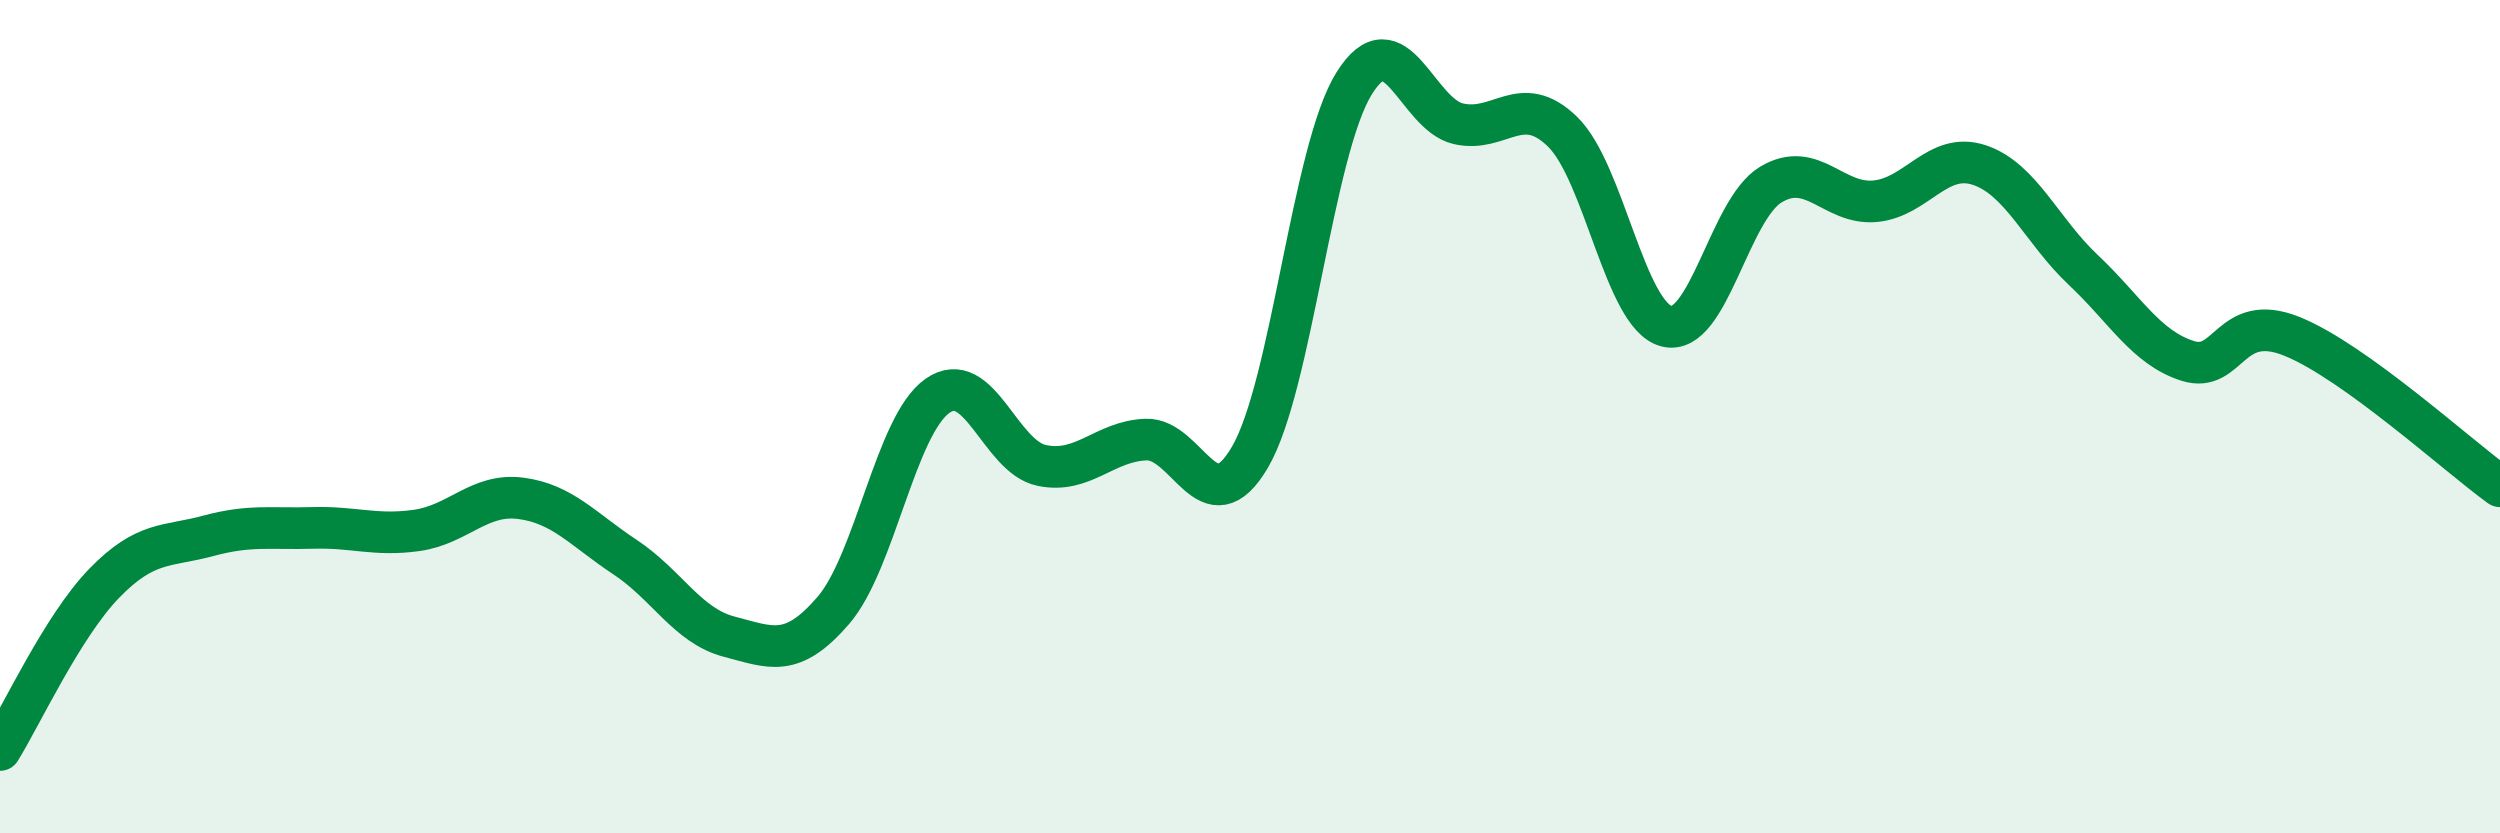
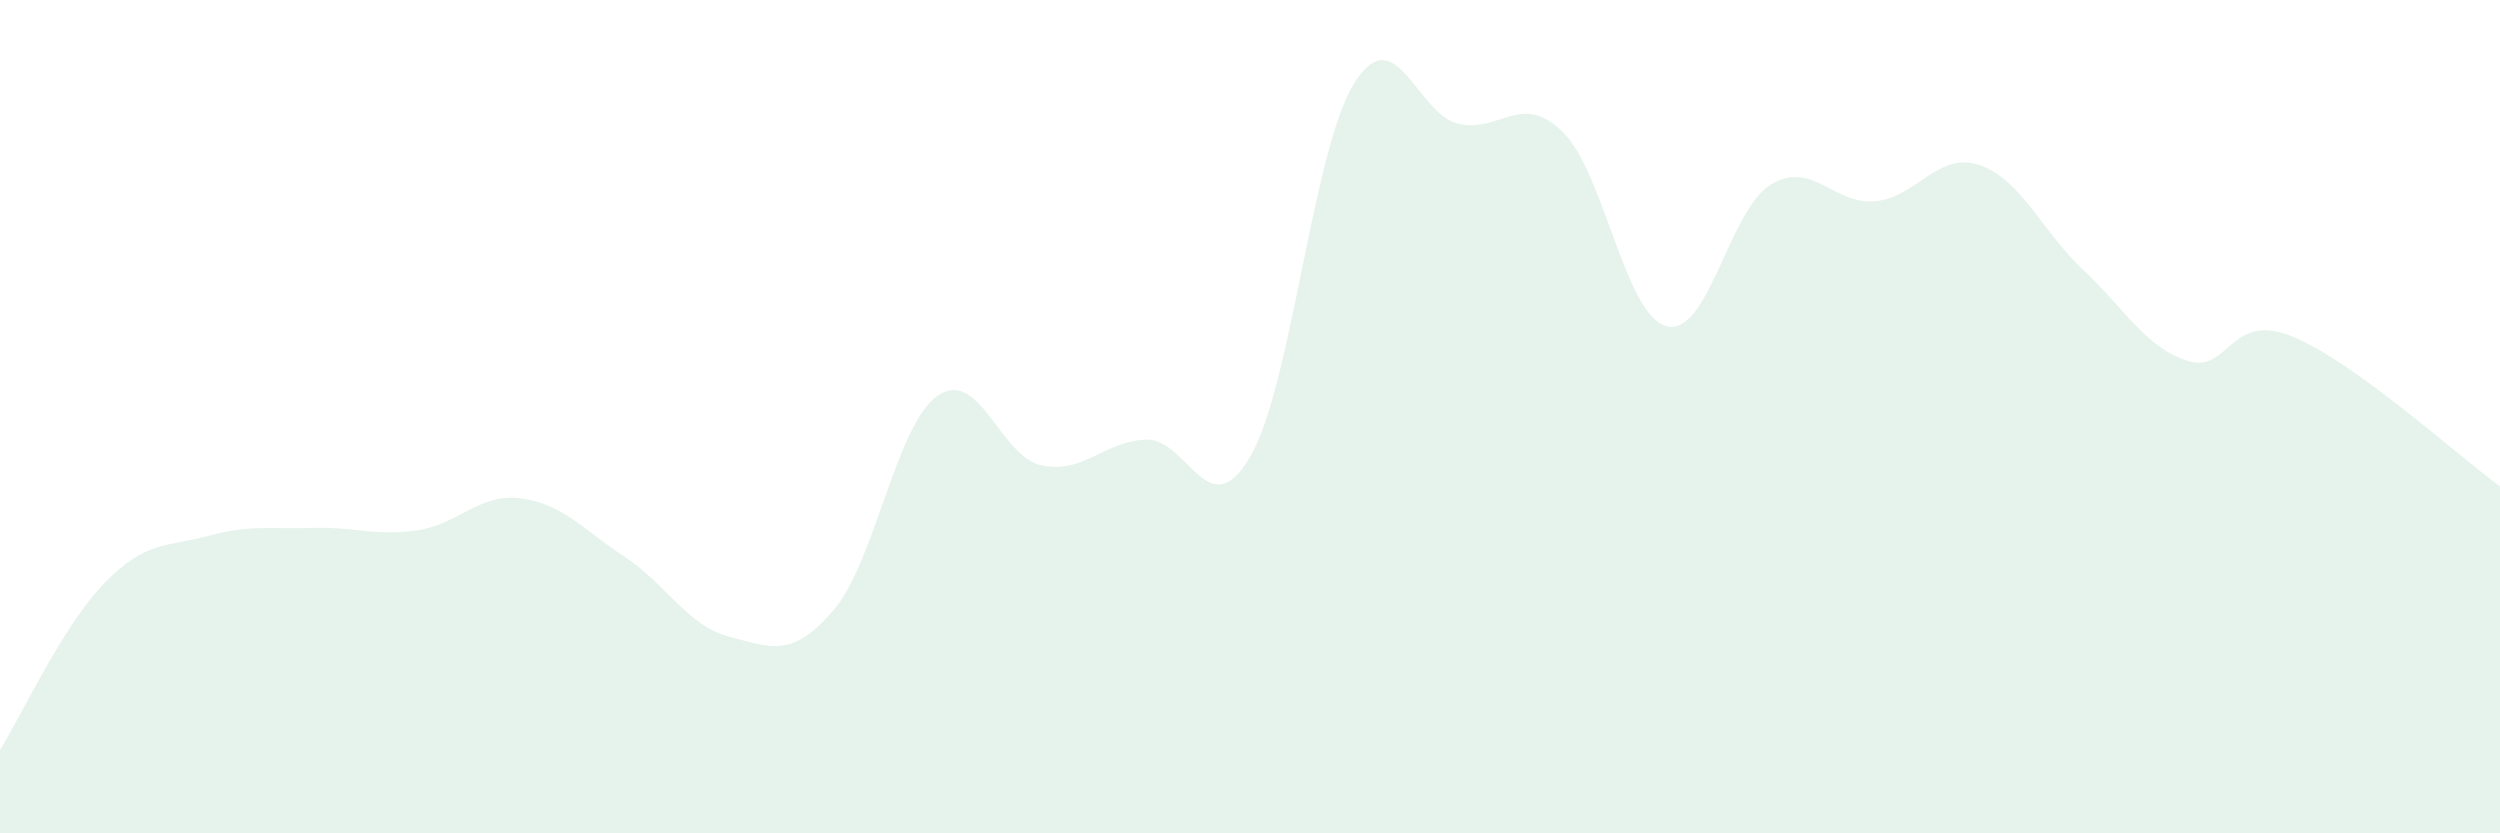
<svg xmlns="http://www.w3.org/2000/svg" width="60" height="20" viewBox="0 0 60 20">
  <path d="M 0,18 C 0.5,17.2 1.5,15.03 2.5,14 C 3.5,12.97 4,13.13 5,12.86 C 6,12.59 6.5,12.7 7.5,12.67 C 8.5,12.64 9,12.87 10,12.73 C 11,12.59 11.5,11.83 12.5,11.96 C 13.5,12.09 14,12.71 15,13.37 C 16,14.03 16.5,15.02 17.5,15.28 C 18.5,15.54 19,15.81 20,14.65 C 21,13.49 21.5,10.2 22.5,9.5 C 23.5,8.8 24,10.96 25,11.17 C 26,11.38 26.5,10.59 27.5,10.55 C 28.5,10.51 29,12.68 30,10.97 C 31,9.26 31.5,3.6 32.5,2 C 33.5,0.4 34,2.74 35,2.97 C 36,3.2 36.5,2.19 37.5,3.16 C 38.5,4.13 39,7.58 40,7.83 C 41,8.08 41.5,5.03 42.5,4.43 C 43.5,3.83 44,4.92 45,4.83 C 46,4.74 46.5,3.63 47.5,3.96 C 48.5,4.29 49,5.54 50,6.48 C 51,7.42 51.5,8.34 52.5,8.66 C 53.5,8.98 53.5,7.47 55,8.07 C 56.5,8.67 59,10.95 60,11.67L60 20L0 20Z" fill="#008740" opacity="0.1" stroke-linecap="round" stroke-linejoin="round" />
-   <path d="M 0,18 C 0.5,17.2 1.5,15.03 2.5,14 C 3.5,12.97 4,13.13 5,12.86 C 6,12.59 6.5,12.7 7.5,12.67 C 8.5,12.64 9,12.87 10,12.73 C 11,12.59 11.5,11.83 12.5,11.96 C 13.5,12.09 14,12.71 15,13.37 C 16,14.03 16.5,15.02 17.5,15.28 C 18.5,15.54 19,15.81 20,14.65 C 21,13.49 21.5,10.2 22.5,9.5 C 23.5,8.8 24,10.96 25,11.17 C 26,11.38 26.5,10.59 27.5,10.55 C 28.5,10.51 29,12.68 30,10.97 C 31,9.26 31.5,3.6 32.5,2 C 33.5,0.4 34,2.74 35,2.97 C 36,3.2 36.5,2.19 37.5,3.16 C 38.5,4.13 39,7.58 40,7.83 C 41,8.08 41.5,5.03 42.5,4.43 C 43.5,3.83 44,4.92 45,4.83 C 46,4.74 46.5,3.63 47.5,3.96 C 48.5,4.29 49,5.54 50,6.48 C 51,7.42 51.5,8.34 52.5,8.66 C 53.5,8.98 53.5,7.47 55,8.07 C 56.5,8.67 59,10.95 60,11.67" stroke="#008740" stroke-width="1" fill="none" stroke-linecap="round" stroke-linejoin="round" />
</svg>